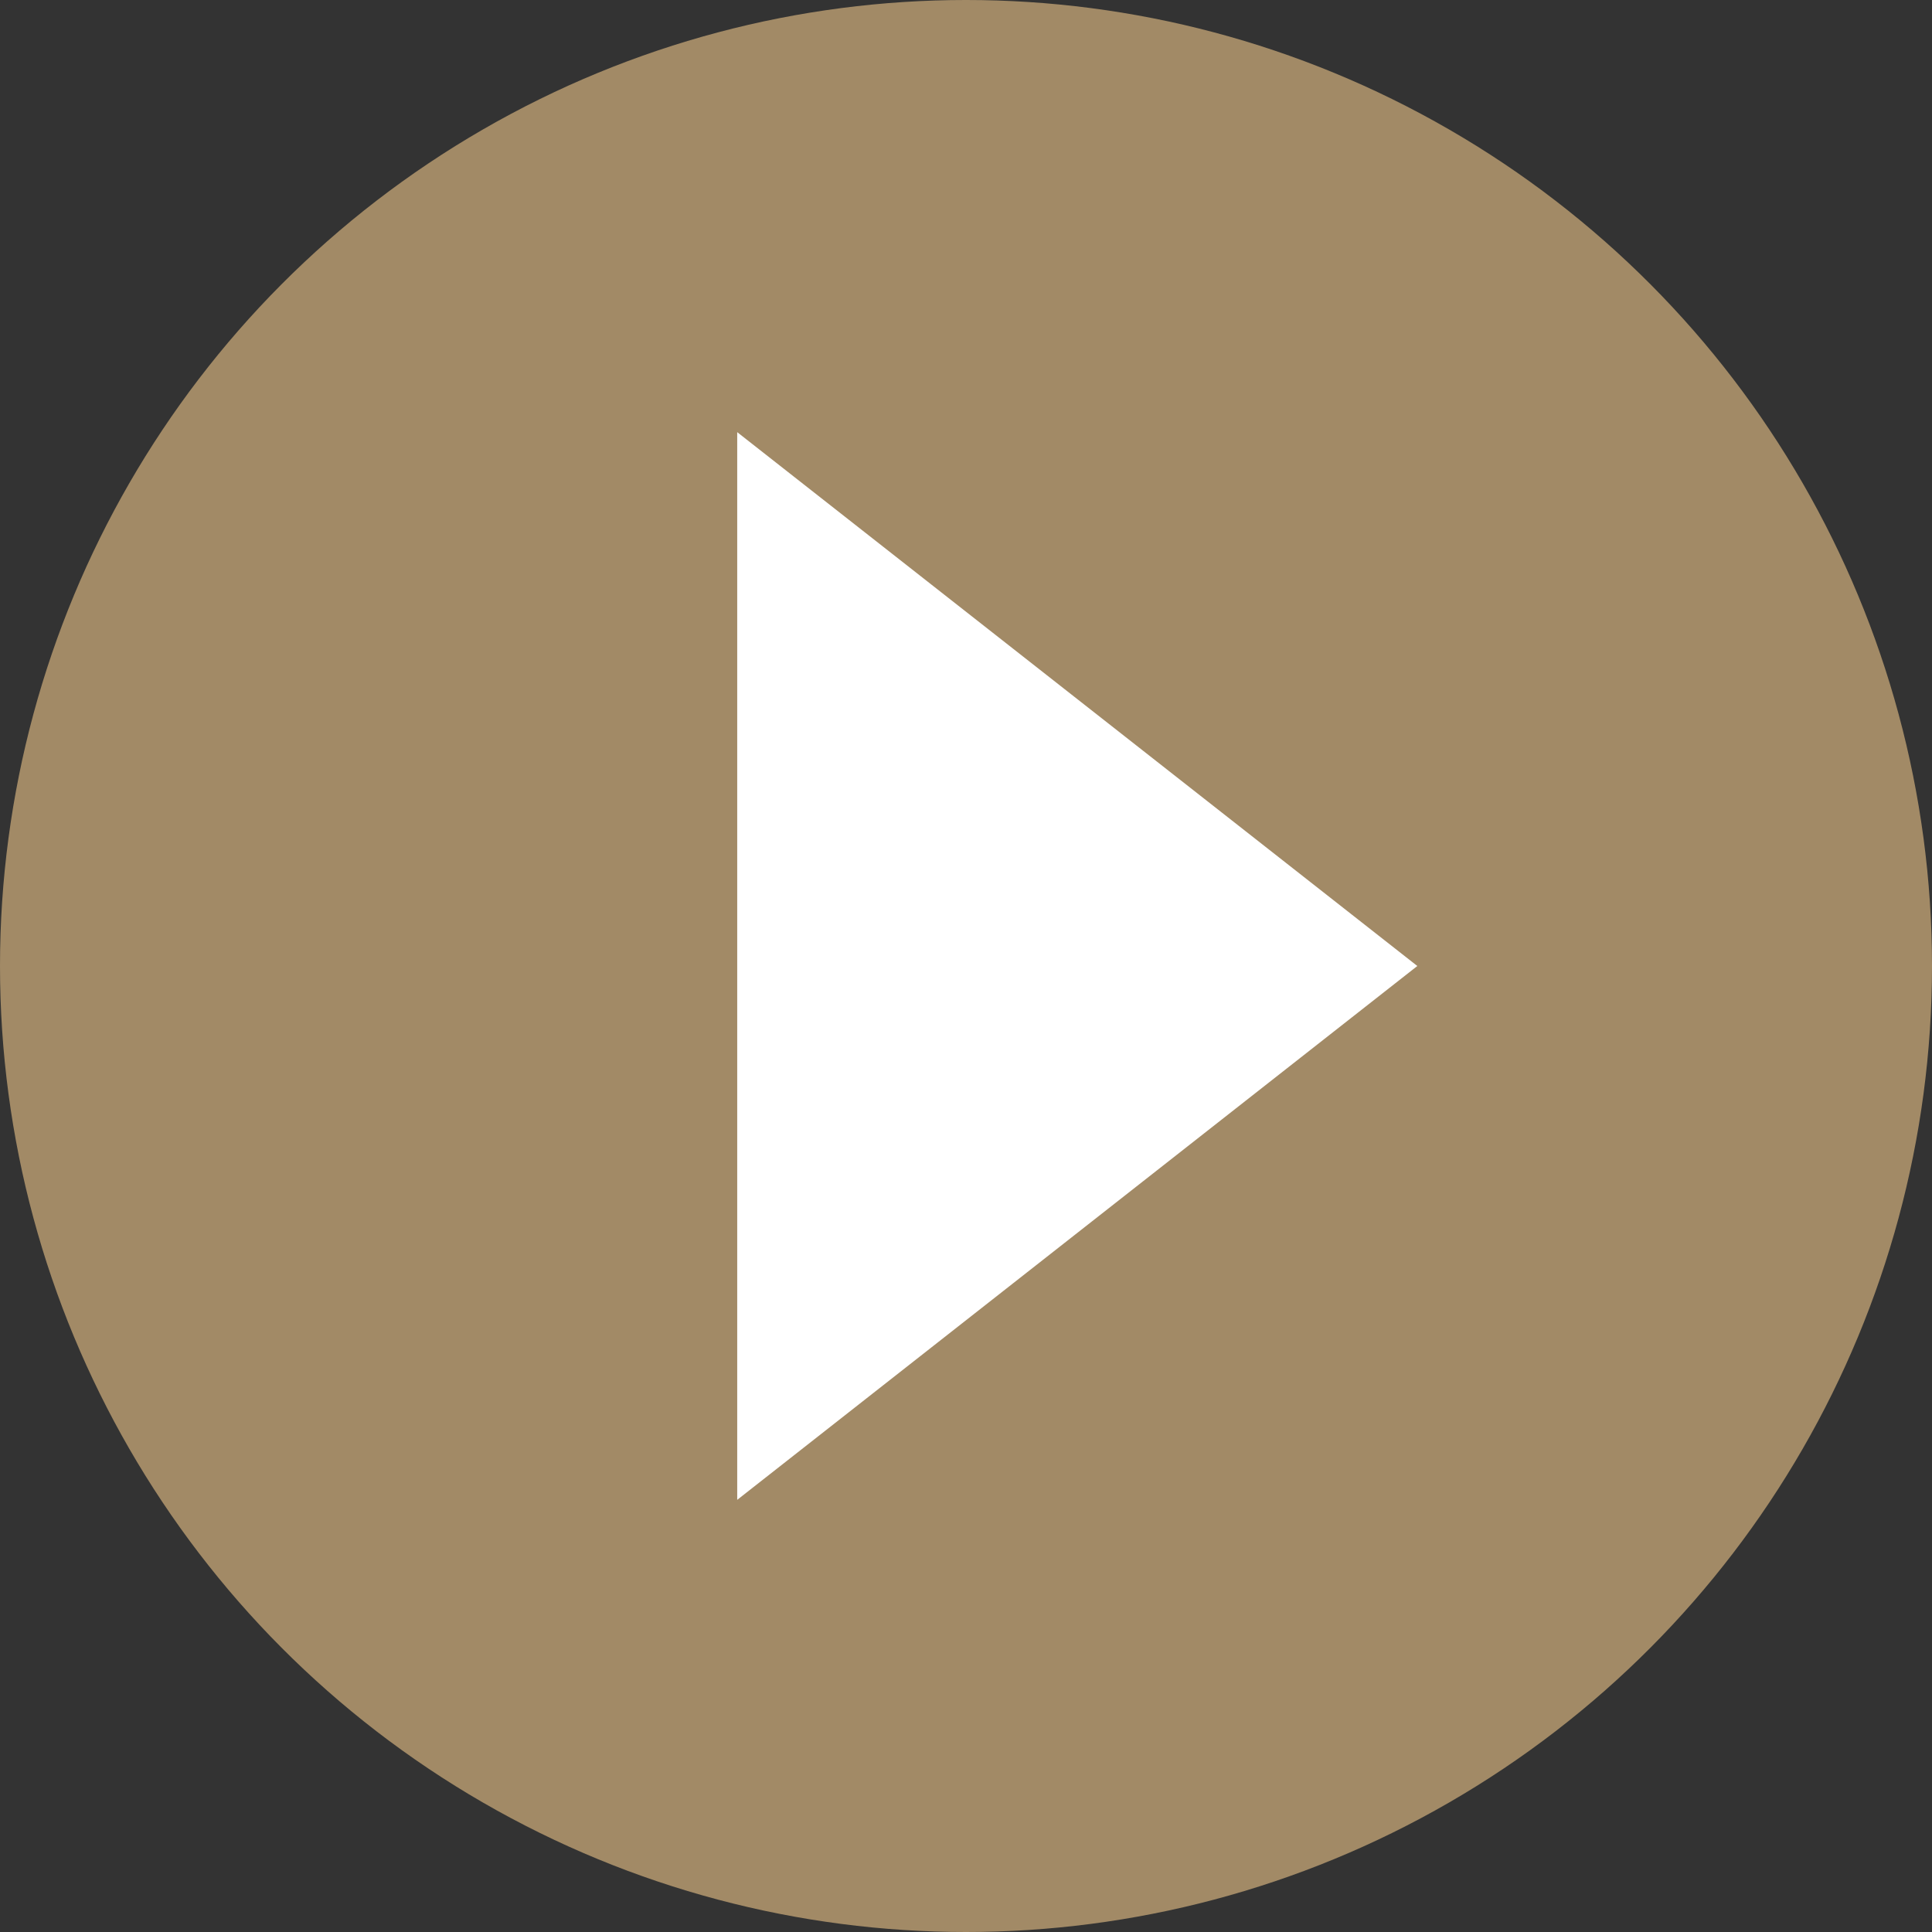
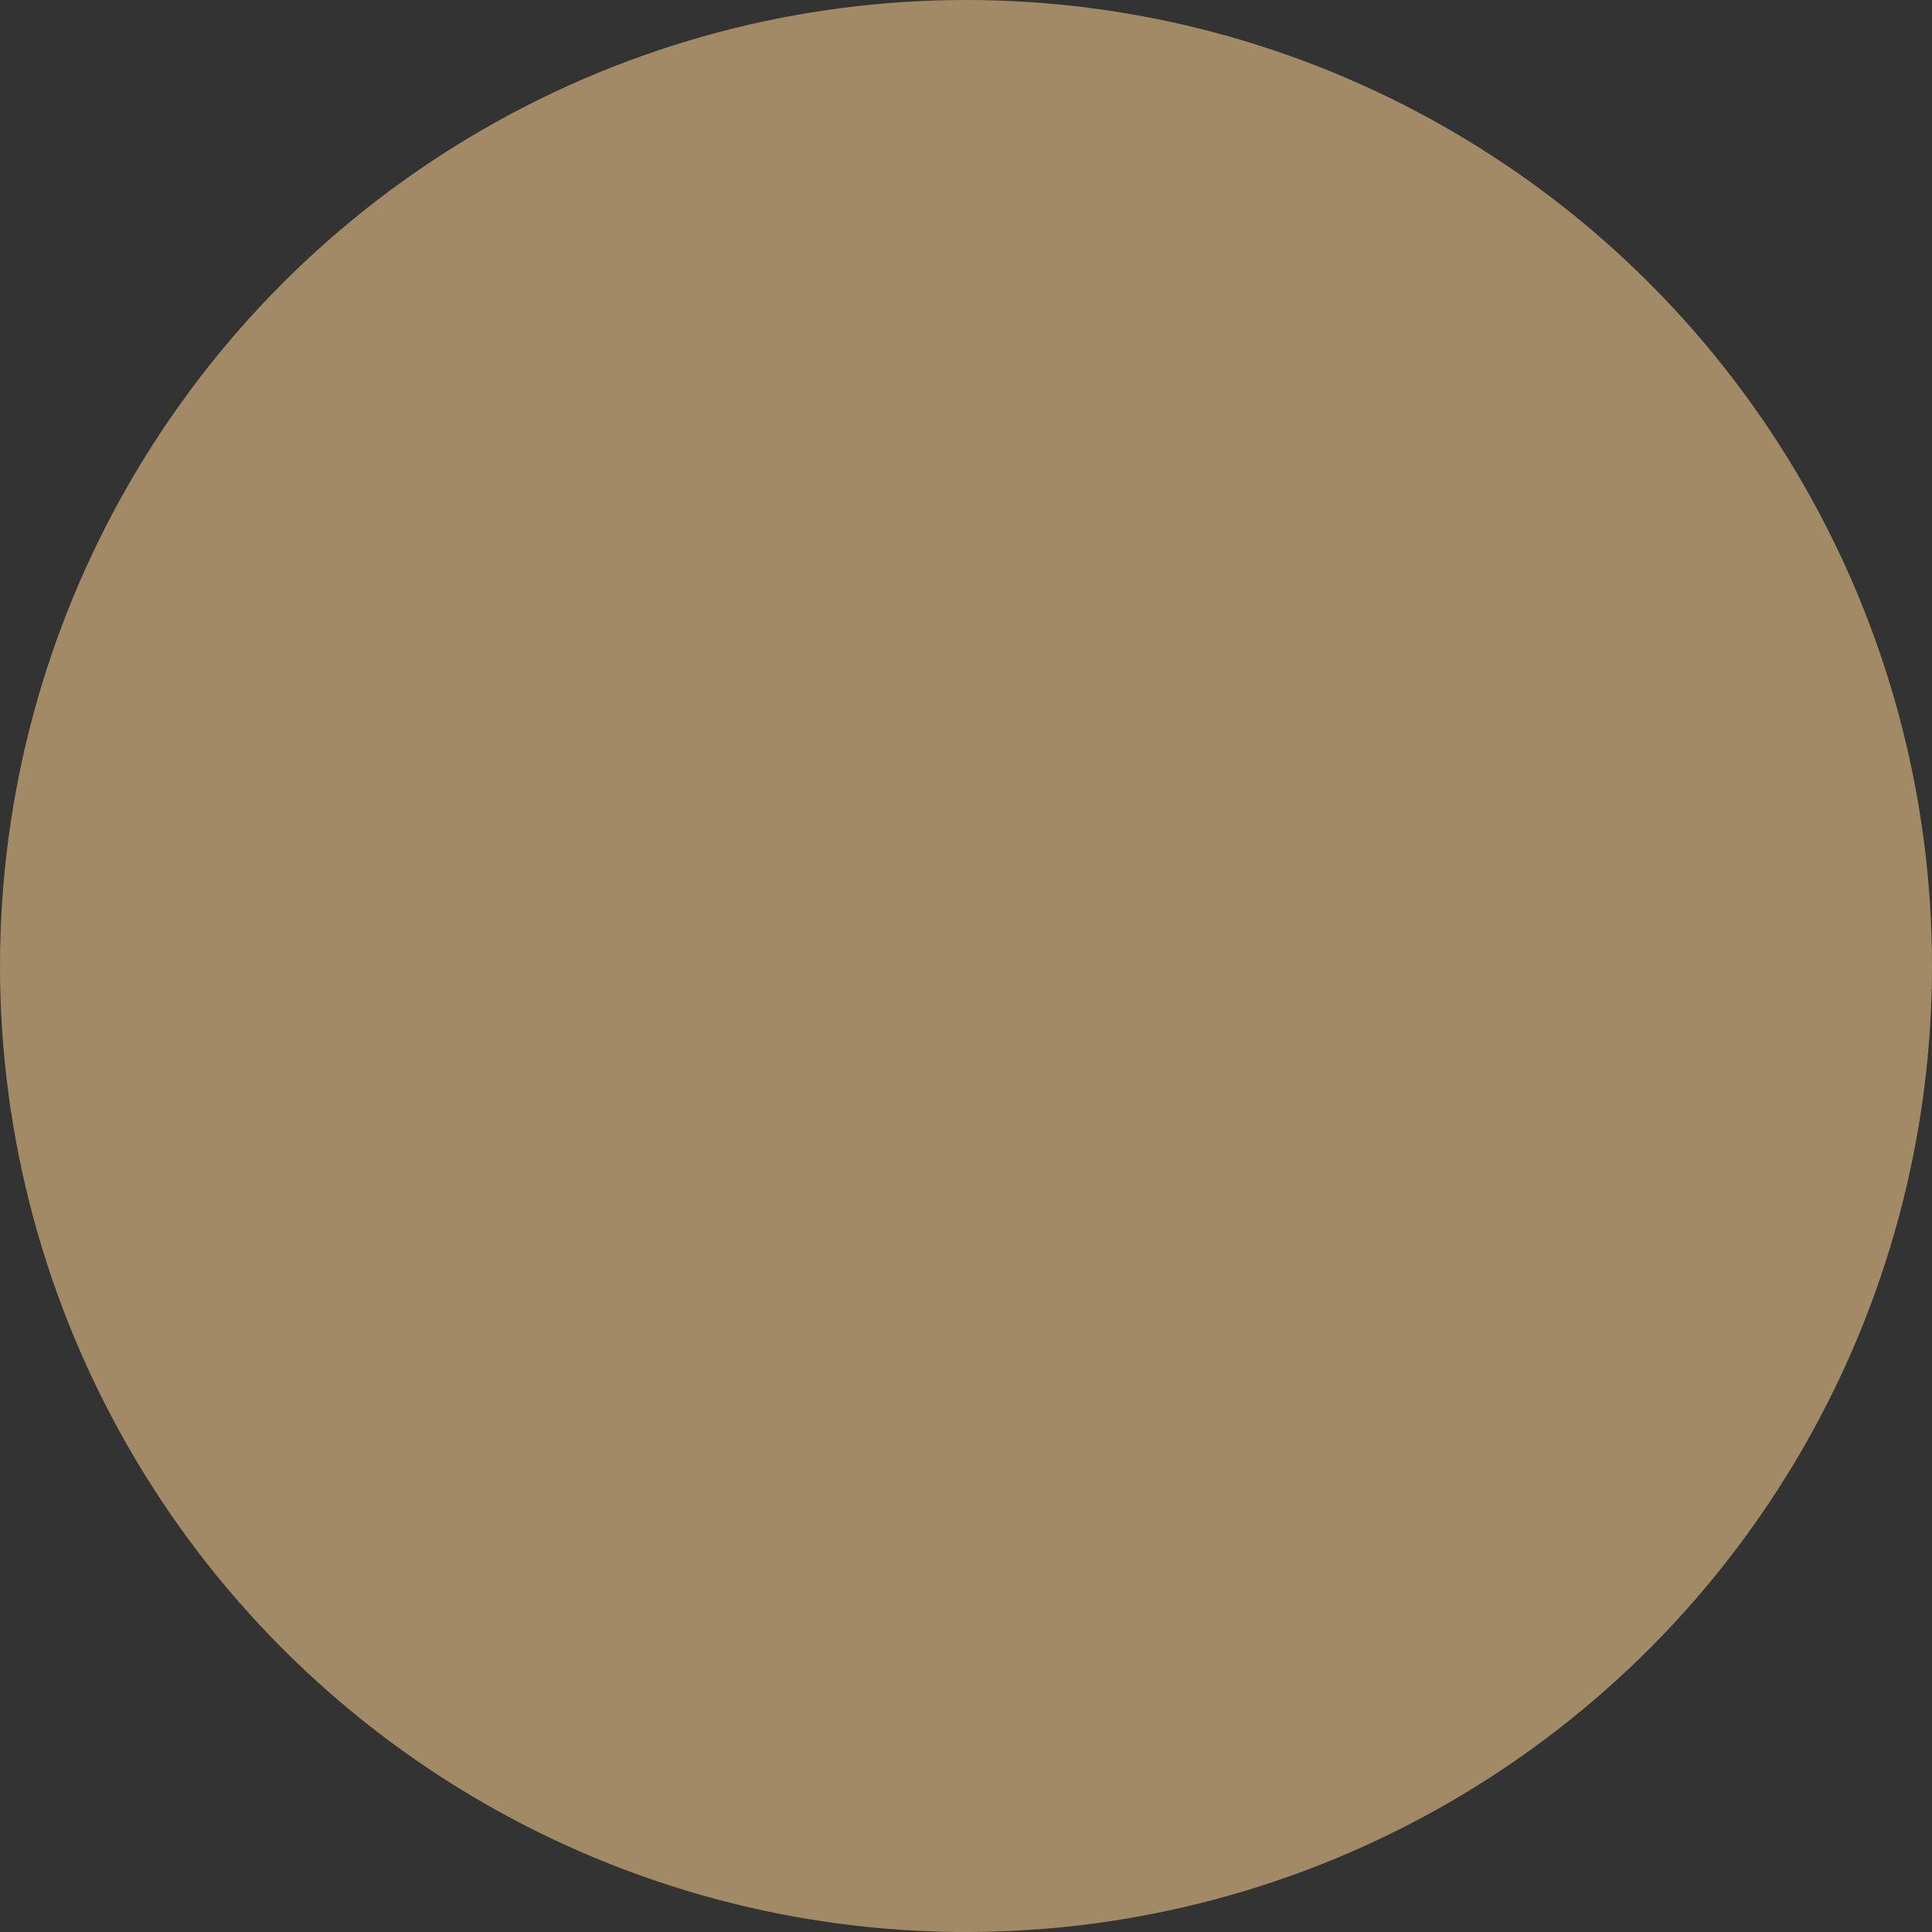
<svg xmlns="http://www.w3.org/2000/svg" width="38" height="38" viewBox="0 0 38 38">
  <rect x="0" y="0" width="38" height="38" fill="#333333" stroke="none" />
  <g id="Group_1143" data-name="Group 1143" transform="translate(-1272 -1630)">
    <circle id="Ellipse_4" data-name="Ellipse 4" cx="19" cy="19" r="19" transform="translate(1272 1630)" fill="#a28a66" />
-     <path id="Polygon_1" data-name="Polygon 1" d="M10.5,0,21,13.377H0Z" transform="translate(1299.877 1638.5) rotate(90)" fill="#fff" />
  </g>
</svg>